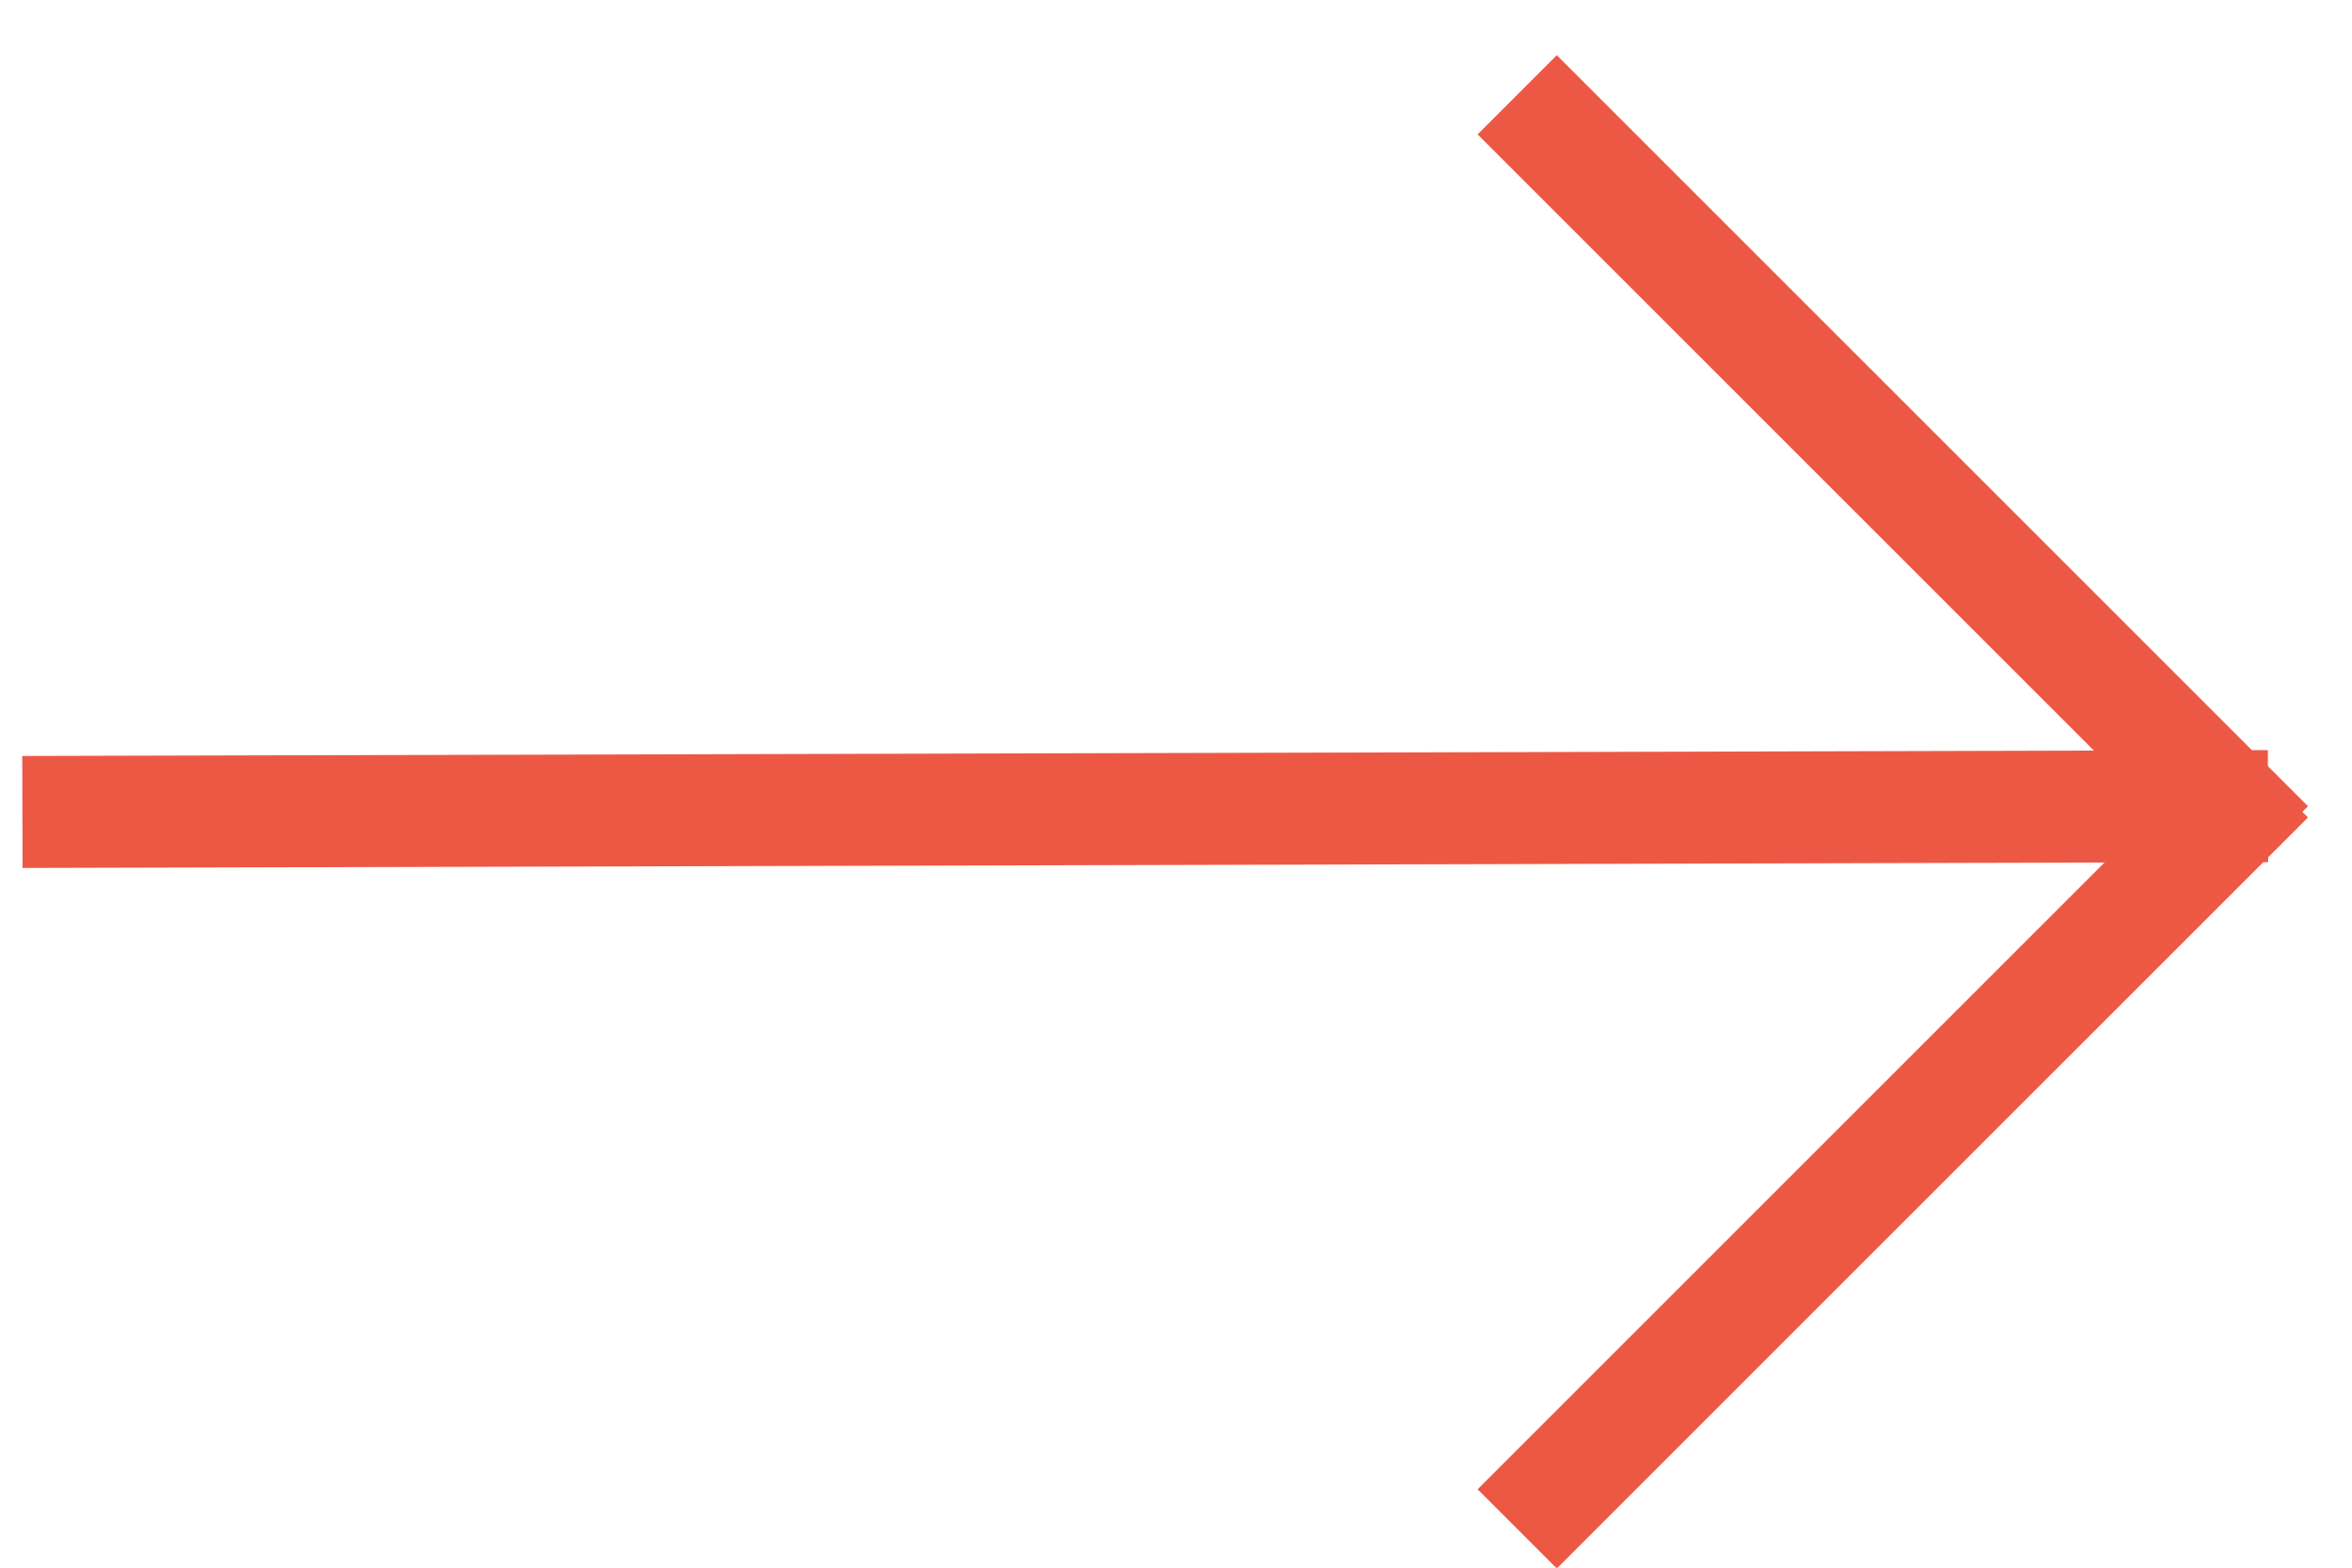
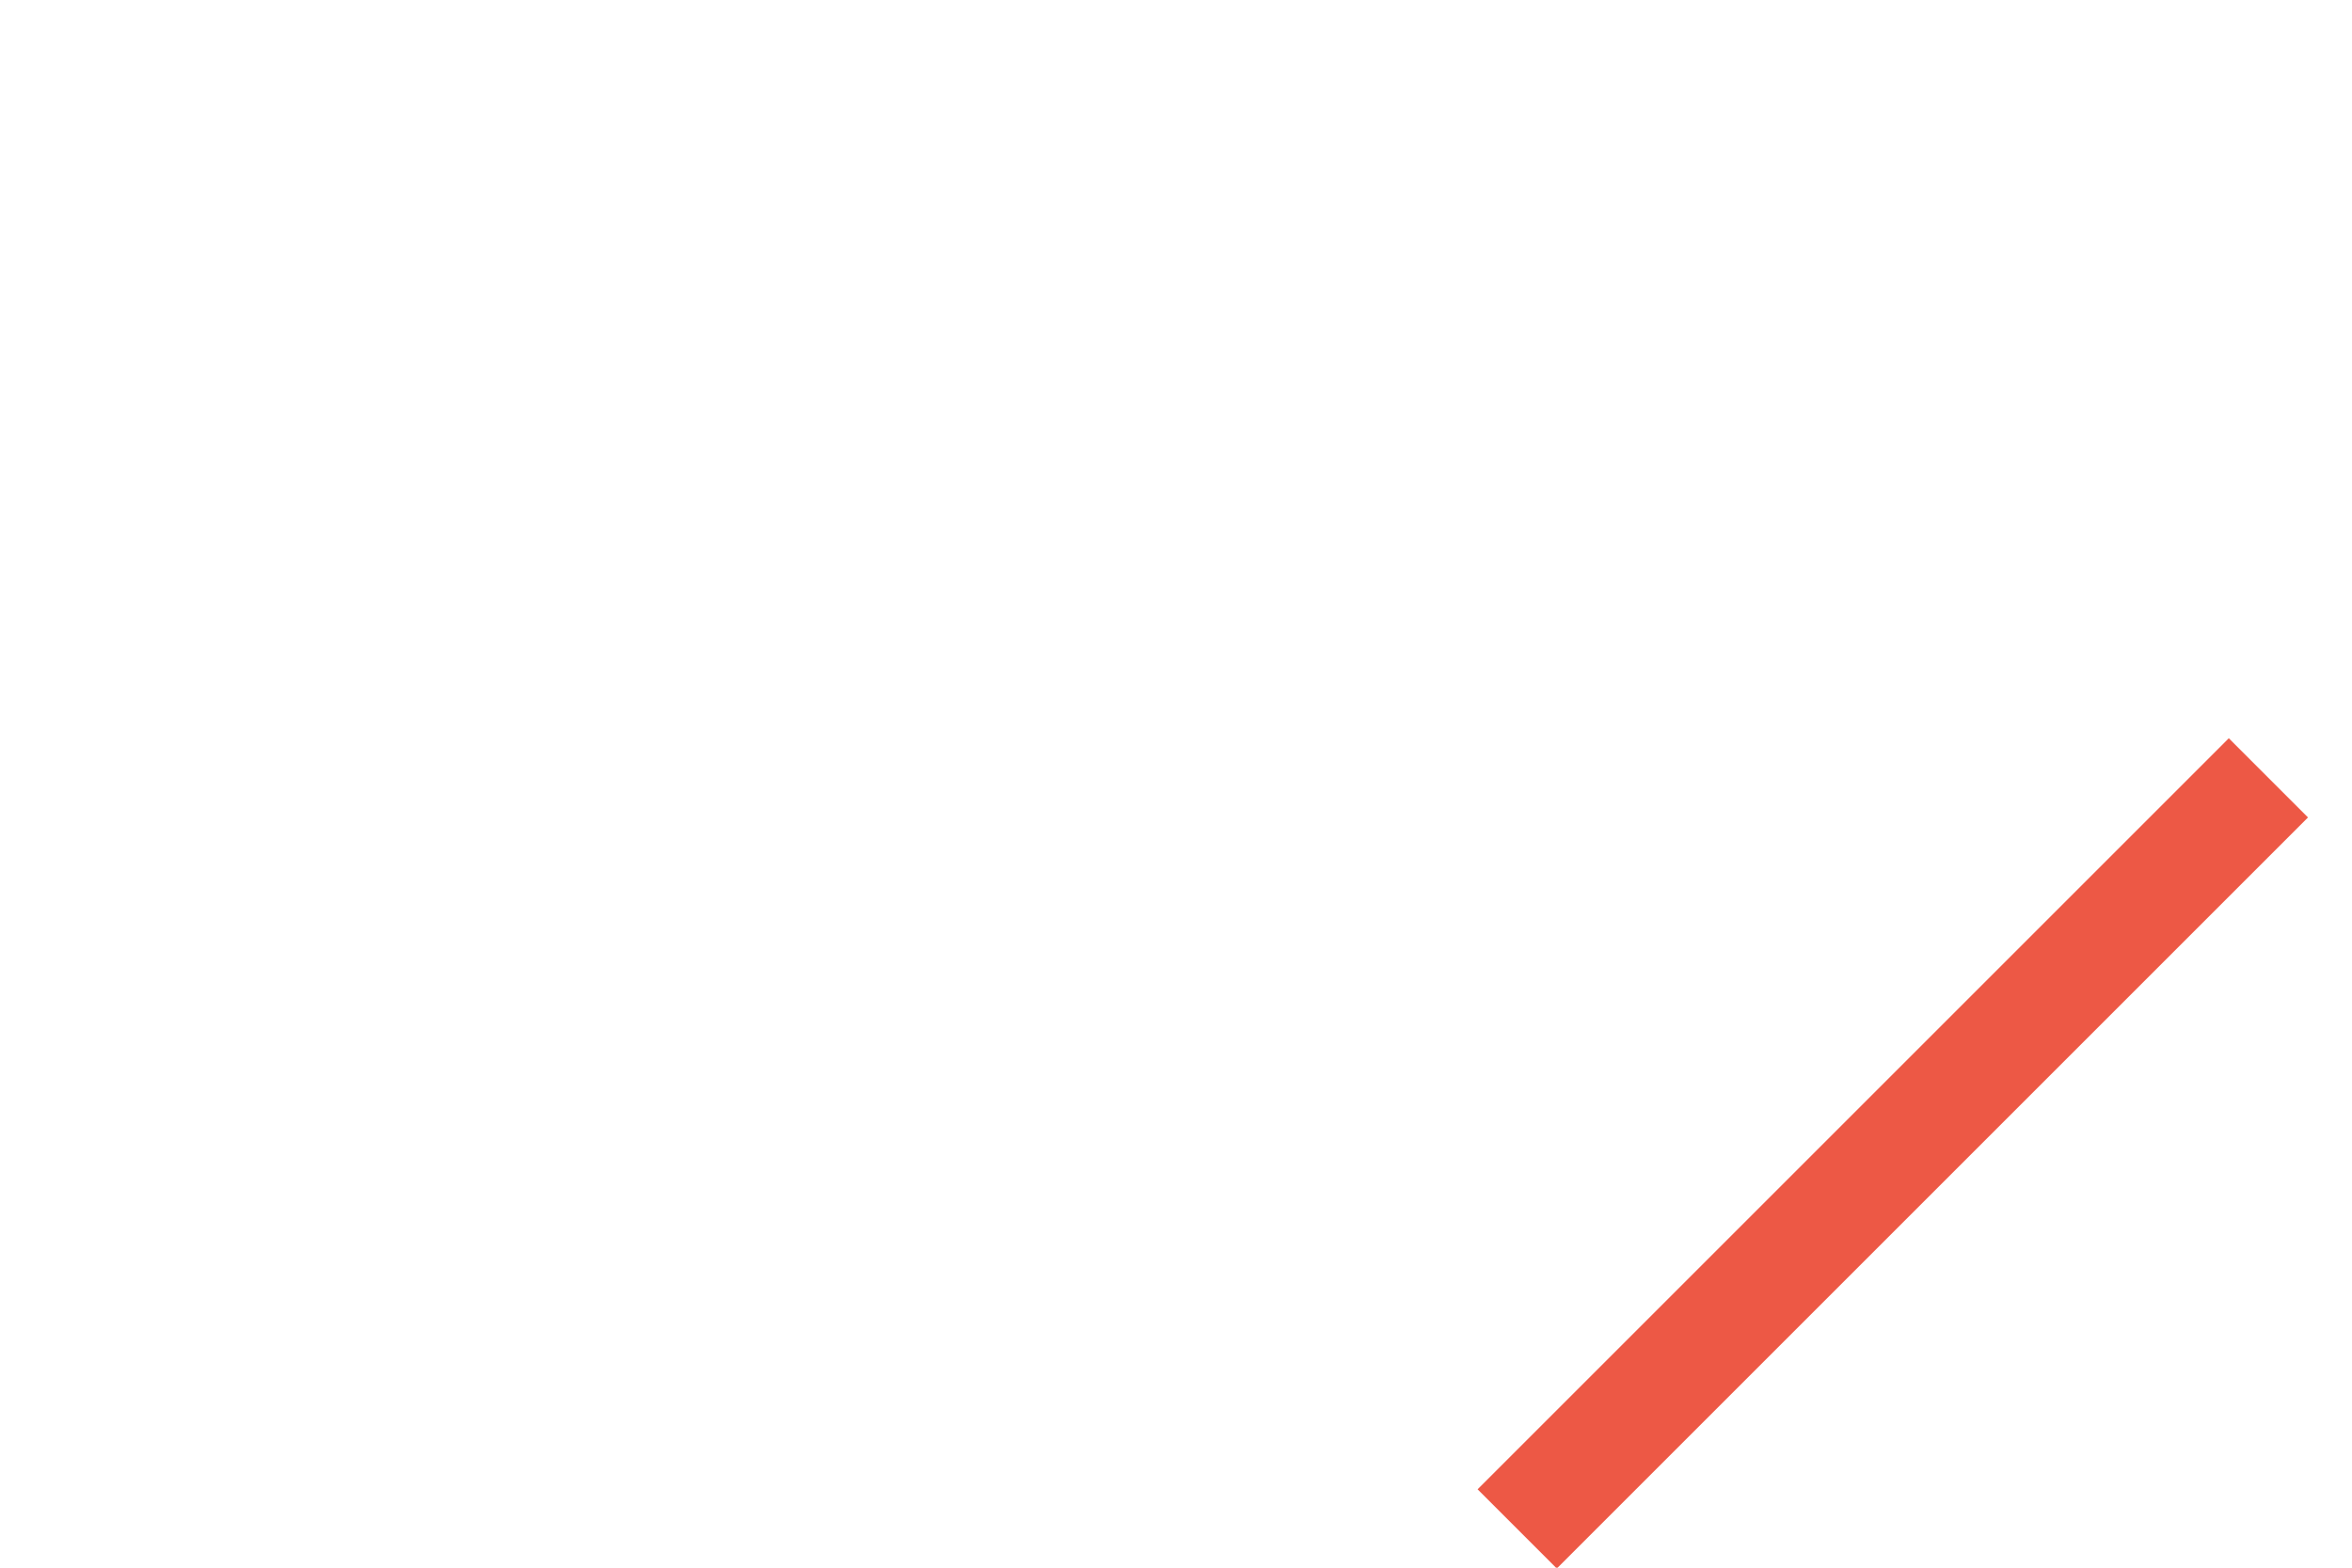
<svg xmlns="http://www.w3.org/2000/svg" version="1.1" id="Layer_1" x="0px" y="0px" viewBox="0 0 42 28" style="enable-background:new 0 0 42 28;" xml:space="preserve">
  <style type="text/css">
	.st0{fill:none;stroke:#ED5845;stroke-width:2;stroke-linecap:square;}
</style>
-   <path class="st0" d="M1.4,14.5l38.1-0.1" />
-   <path class="st0" d="M27.8,2.4l12,12" />
  <path class="st0" d="M27.8,26.6l12-12" />
</svg>